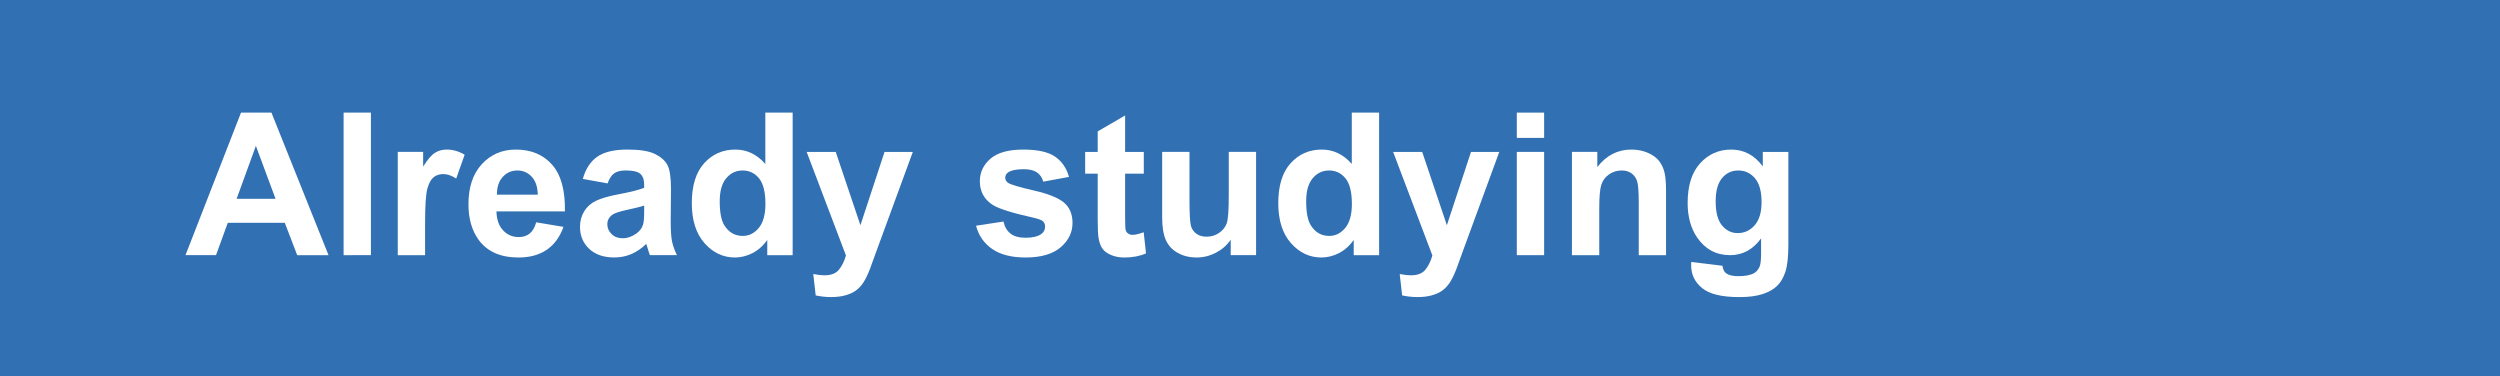
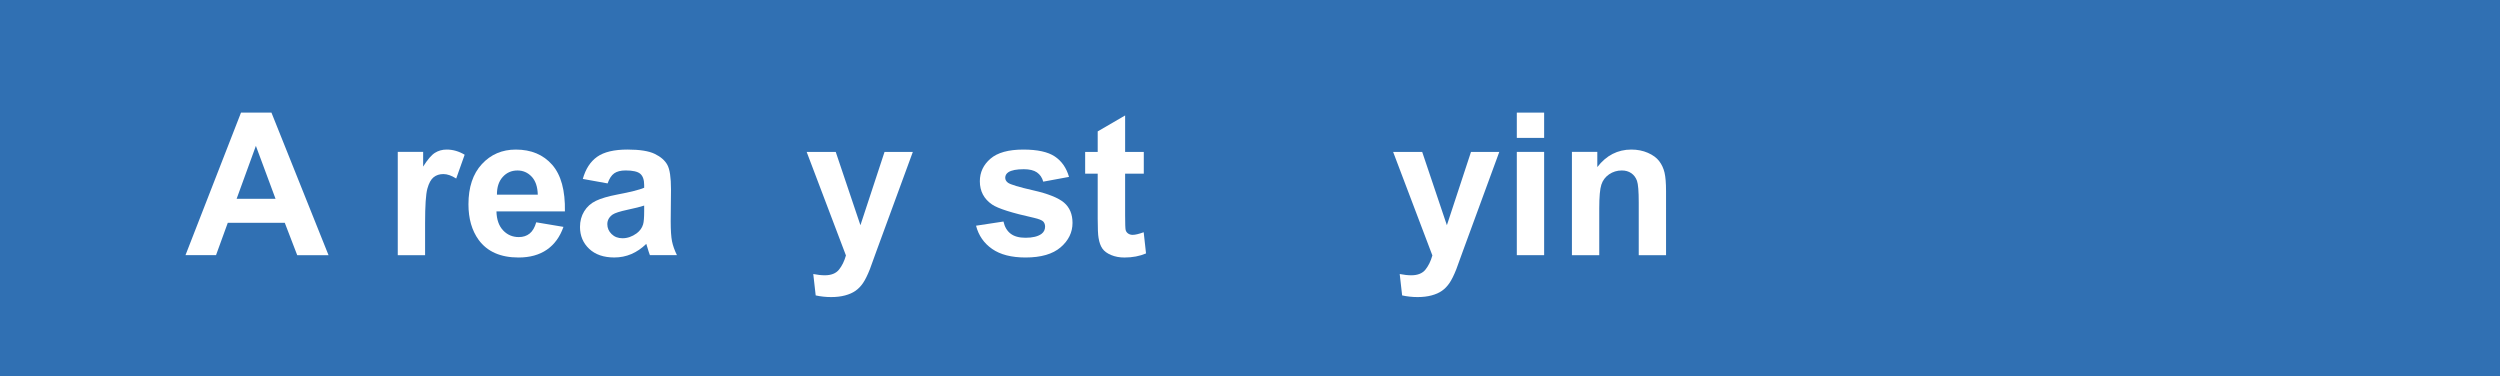
<svg xmlns="http://www.w3.org/2000/svg" version="1.1" id="Ebene_1" x="0px" y="0px" width="263.622px" height="39.686px" viewBox="0 0 263.622 39.686" xml:space="preserve">
  <rect x="0" y="0" width="263.622" height="39.686" fill="#333333" stroke="none" />
  <polygon fill="#3070B3" points="0,0.001 263.622,0 263.622,39.686 0,39.686 " />
  <g>
    <path fill="#FFFFFF" d="M34.643,26.907h-3.302l-1.312-3.414H24.02l-1.241,3.414h-3.22l5.855-15.032h3.209L34.643,26.907z    M29.054,20.96l-2.071-5.578l-2.03,5.578H29.054z" />
-     <path fill="#FFFFFF" d="M36.232,26.907V11.875h2.881v15.032H36.232z" />
    <path fill="#FFFFFF" d="M44.825,26.907h-2.881v-10.89h2.676v1.548c0.458-0.73,0.87-1.213,1.235-1.445s0.781-0.349,1.246-0.349   c0.656,0,1.289,0.182,1.897,0.544l-0.892,2.512c-0.485-0.314-0.937-0.472-1.354-0.472c-0.403,0-0.745,0.111-1.025,0.333   c-0.28,0.223-0.501,0.624-0.661,1.205c-0.161,0.581-0.241,1.798-0.241,3.65V26.907z" />
    <path fill="#FFFFFF" d="M56.545,23.442l2.871,0.481c-0.369,1.054-0.952,1.854-1.748,2.405c-0.797,0.55-1.793,0.825-2.989,0.825   c-1.894,0-3.295-0.618-4.204-1.855c-0.718-0.991-1.077-2.242-1.077-3.754c0-1.805,0.472-3.218,1.415-4.239   c0.943-1.022,2.136-1.533,3.579-1.533c1.62,0,2.898,0.535,3.835,1.604c0.937,1.07,1.384,2.709,1.343,4.917h-7.219   c0.021,0.854,0.253,1.52,0.697,1.994C53.493,24.763,54.046,25,54.709,25c0.451,0,0.831-0.123,1.138-0.369   S56.388,23.989,56.545,23.442z M56.709,20.53c-0.021-0.834-0.236-1.468-0.646-1.902c-0.41-0.434-0.909-0.651-1.497-0.651   c-0.629,0-1.148,0.229-1.559,0.688s-0.612,1.08-0.605,1.866H56.709z" />
    <path fill="#FFFFFF" d="M64.071,19.34l-2.615-0.472c0.294-1.053,0.8-1.832,1.518-2.338s1.784-0.759,3.199-0.759   c1.285,0,2.242,0.152,2.871,0.456c0.629,0.305,1.071,0.69,1.328,1.159c0.256,0.468,0.384,1.327,0.384,2.579l-0.031,3.363   c0,0.957,0.046,1.662,0.139,2.117c0.092,0.454,0.265,0.941,0.518,1.461h-2.851c-0.075-0.191-0.167-0.475-0.277-0.852   c-0.048-0.17-0.082-0.283-0.103-0.338c-0.492,0.479-1.019,0.838-1.579,1.076c-0.561,0.239-1.159,0.359-1.794,0.359   c-1.121,0-2.005-0.304-2.65-0.912c-0.646-0.608-0.969-1.378-0.969-2.308c0-0.615,0.147-1.164,0.441-1.646   c0.294-0.482,0.706-0.852,1.235-1.107c0.53-0.257,1.294-0.48,2.292-0.672c1.347-0.253,2.28-0.488,2.799-0.707v-0.287   c0-0.555-0.137-0.949-0.41-1.185c-0.273-0.236-0.79-0.354-1.548-0.354c-0.513,0-0.913,0.102-1.2,0.303   C64.481,18.481,64.249,18.834,64.071,19.34z M67.927,21.678c-0.369,0.123-0.954,0.271-1.753,0.44   c-0.8,0.172-1.323,0.339-1.569,0.503c-0.376,0.267-0.564,0.604-0.564,1.015c0,0.404,0.15,0.753,0.451,1.047s0.684,0.44,1.148,0.44   c0.52,0,1.015-0.171,1.487-0.513c0.349-0.26,0.578-0.577,0.687-0.953c0.075-0.246,0.113-0.715,0.113-1.405V21.678z" />
-     <path fill="#FFFFFF" d="M83.584,26.907h-2.676v-1.6c-0.444,0.622-0.969,1.085-1.574,1.39c-0.604,0.304-1.215,0.456-1.83,0.456   c-1.251,0-2.322-0.504-3.215-1.513c-0.892-1.008-1.338-2.415-1.338-4.22c0-1.846,0.434-3.248,1.302-4.209   c0.868-0.96,1.965-1.44,3.292-1.44c1.217,0,2.27,0.506,3.158,1.518v-5.414h2.881V26.907z M75.894,21.227   c0,1.162,0.161,2.003,0.482,2.522c0.465,0.752,1.114,1.128,1.948,1.128c0.663,0,1.227-0.282,1.692-0.846   c0.465-0.564,0.697-1.406,0.697-2.528c0-1.25-0.226-2.151-0.677-2.701c-0.451-0.551-1.029-0.826-1.733-0.826   c-0.684,0-1.256,0.272-1.718,0.815C76.125,19.335,75.894,20.147,75.894,21.227z" />
    <path fill="#FFFFFF" d="M85.061,16.018h3.066l2.604,7.731l2.543-7.731h2.984l-3.845,10.479l-0.687,1.896   c-0.253,0.637-0.494,1.121-0.723,1.457c-0.229,0.334-0.492,0.606-0.79,0.814c-0.297,0.209-0.663,0.371-1.097,0.487   c-0.435,0.116-0.925,0.175-1.472,0.175c-0.554,0-1.097-0.059-1.63-0.175l-0.256-2.256c0.451,0.089,0.858,0.134,1.22,0.134   c0.67,0,1.166-0.197,1.487-0.59c0.321-0.394,0.567-0.895,0.738-1.502L85.061,16.018z" />
    <path fill="#FFFFFF" d="M102.923,23.8l2.892-0.44c0.123,0.561,0.373,0.986,0.749,1.276c0.376,0.291,0.902,0.436,1.579,0.436   c0.745,0,1.306-0.136,1.682-0.41c0.253-0.19,0.379-0.447,0.379-0.769c0-0.219-0.068-0.399-0.205-0.544   c-0.144-0.136-0.465-0.263-0.964-0.379c-2.324-0.513-3.797-0.98-4.419-1.404c-0.861-0.588-1.292-1.405-1.292-2.451   c0-0.943,0.373-1.736,1.118-2.379s1.9-0.964,3.466-0.964c1.49,0,2.598,0.243,3.322,0.728c0.725,0.486,1.224,1.204,1.497,2.154   l-2.717,0.502c-0.116-0.424-0.337-0.748-0.662-0.975c-0.325-0.225-0.788-0.338-1.389-0.338c-0.759,0-1.302,0.106-1.63,0.318   c-0.219,0.15-0.328,0.345-0.328,0.584c0,0.205,0.096,0.379,0.287,0.523c0.26,0.191,1.157,0.461,2.691,0.81s2.606,0.776,3.215,1.282   c0.602,0.512,0.902,1.227,0.902,2.143c0,0.998-0.417,1.855-1.251,2.574c-0.834,0.717-2.068,1.076-3.702,1.076   c-1.483,0-2.658-0.301-3.522-0.902C103.755,25.65,103.19,24.833,102.923,23.8z" />
    <path fill="#FFFFFF" d="M120.611,16.018v2.297h-1.969v4.389c0,0.889,0.019,1.406,0.057,1.554c0.037,0.146,0.123,0.269,0.256,0.363   c0.134,0.097,0.296,0.145,0.487,0.145c0.267,0,0.653-0.093,1.159-0.277l0.246,2.235c-0.67,0.287-1.429,0.431-2.276,0.431   c-0.52,0-0.988-0.087-1.405-0.262c-0.417-0.174-0.723-0.399-0.918-0.677c-0.194-0.276-0.33-0.651-0.405-1.122   c-0.062-0.335-0.092-1.012-0.092-2.031v-4.747h-1.323v-2.297h1.323v-2.163l2.892-1.682v3.845H120.611z" />
-     <path fill="#FFFFFF" d="M129.778,26.907v-1.631c-0.396,0.582-0.918,1.04-1.563,1.375c-0.646,0.334-1.328,0.502-2.046,0.502   c-0.731,0-1.388-0.161-1.969-0.482c-0.581-0.32-1.001-0.771-1.261-1.354c-0.26-0.58-0.39-1.384-0.39-2.409v-6.891h2.881v5.004   c0,1.531,0.053,2.47,0.159,2.814c0.105,0.346,0.299,0.619,0.579,0.82c0.28,0.202,0.636,0.303,1.066,0.303   c0.492,0,0.933-0.135,1.323-0.405c0.39-0.27,0.656-0.604,0.8-1.005c0.144-0.399,0.215-1.379,0.215-2.938v-4.594h2.881v10.89   H129.778z" />
-     <path fill="#FFFFFF" d="M145.426,26.907h-2.677v-1.6c-0.444,0.622-0.969,1.085-1.574,1.39c-0.604,0.304-1.215,0.456-1.83,0.456   c-1.251,0-2.322-0.504-3.215-1.513c-0.892-1.008-1.338-2.415-1.338-4.22c0-1.846,0.435-3.248,1.302-4.209   c0.869-0.96,1.966-1.44,3.292-1.44c1.217,0,2.27,0.506,3.158,1.518v-5.414h2.882V26.907z M137.735,21.227   c0,1.162,0.161,2.003,0.482,2.522c0.465,0.752,1.114,1.128,1.948,1.128c0.663,0,1.228-0.282,1.692-0.846   c0.465-0.564,0.697-1.406,0.697-2.528c0-1.25-0.227-2.151-0.678-2.701c-0.451-0.551-1.028-0.826-1.732-0.826   c-0.684,0-1.256,0.272-1.718,0.815C137.966,19.335,137.735,20.147,137.735,21.227z" />
    <path fill="#FFFFFF" d="M146.903,16.018h3.065l2.604,7.731l2.543-7.731h2.984l-3.846,10.479l-0.688,1.896   c-0.252,0.637-0.494,1.121-0.723,1.457c-0.229,0.334-0.492,0.606-0.789,0.814c-0.297,0.209-0.664,0.371-1.098,0.487   s-0.924,0.175-1.471,0.175c-0.555,0-1.098-0.059-1.631-0.175l-0.256-2.256c0.451,0.089,0.857,0.134,1.22,0.134   c0.67,0,1.165-0.197,1.487-0.59c0.32-0.394,0.566-0.895,0.738-1.502L146.903,16.018z" />
    <path fill="#FFFFFF" d="M159.946,14.541v-2.666h2.881v2.666H159.946z M159.946,26.907v-10.89h2.881v10.89H159.946z" />
    <path fill="#FFFFFF" d="M175.685,26.907h-2.882V21.35c0-1.176-0.061-1.937-0.184-2.281c-0.123-0.346-0.324-0.613-0.6-0.806   c-0.277-0.19-0.611-0.287-1-0.287c-0.5,0-0.947,0.138-1.344,0.41c-0.396,0.274-0.668,0.637-0.814,1.088   c-0.148,0.451-0.221,1.285-0.221,2.502v4.932h-2.882v-10.89h2.677v1.6c0.949-1.23,2.146-1.846,3.588-1.846   c0.637,0,1.217,0.114,1.744,0.344c0.525,0.229,0.924,0.521,1.193,0.876c0.271,0.356,0.459,0.76,0.564,1.211   s0.159,1.097,0.159,1.938V26.907z" />
-     <path fill="#FFFFFF" d="M178.34,27.625l3.292,0.399c0.055,0.383,0.181,0.646,0.38,0.79c0.273,0.205,0.703,0.308,1.291,0.308   c0.752,0,1.316-0.113,1.692-0.338c0.253-0.151,0.444-0.394,0.574-0.729c0.089-0.239,0.134-0.681,0.134-1.322v-1.59   c-0.861,1.176-1.949,1.764-3.262,1.764c-1.463,0-2.621-0.618-3.476-1.855c-0.67-0.978-1.005-2.195-1.005-3.65   c0-1.826,0.439-3.221,1.317-4.184c0.878-0.965,1.971-1.446,3.276-1.446c1.347,0,2.457,0.592,3.332,1.774v-1.528h2.697v9.772   c0,1.284-0.105,2.245-0.318,2.881c-0.211,0.636-0.509,1.135-0.892,1.497s-0.894,0.646-1.533,0.851s-1.447,0.309-2.425,0.309   c-1.846,0-3.154-0.316-3.928-0.949c-0.771-0.632-1.158-1.434-1.158-2.404C178.331,27.878,178.334,27.762,178.34,27.625z    M180.915,21.238c0,1.155,0.224,2.001,0.672,2.537c0.447,0.537,1,0.805,1.656,0.805c0.703,0,1.299-0.274,1.783-0.825   c0.486-0.55,0.729-1.365,0.729-2.445c0-1.128-0.232-1.965-0.697-2.513c-0.465-0.546-1.053-0.82-1.764-0.82   c-0.69,0-1.26,0.269-1.707,0.806C181.138,19.318,180.915,20.137,180.915,21.238z" />
  </g>
</svg>